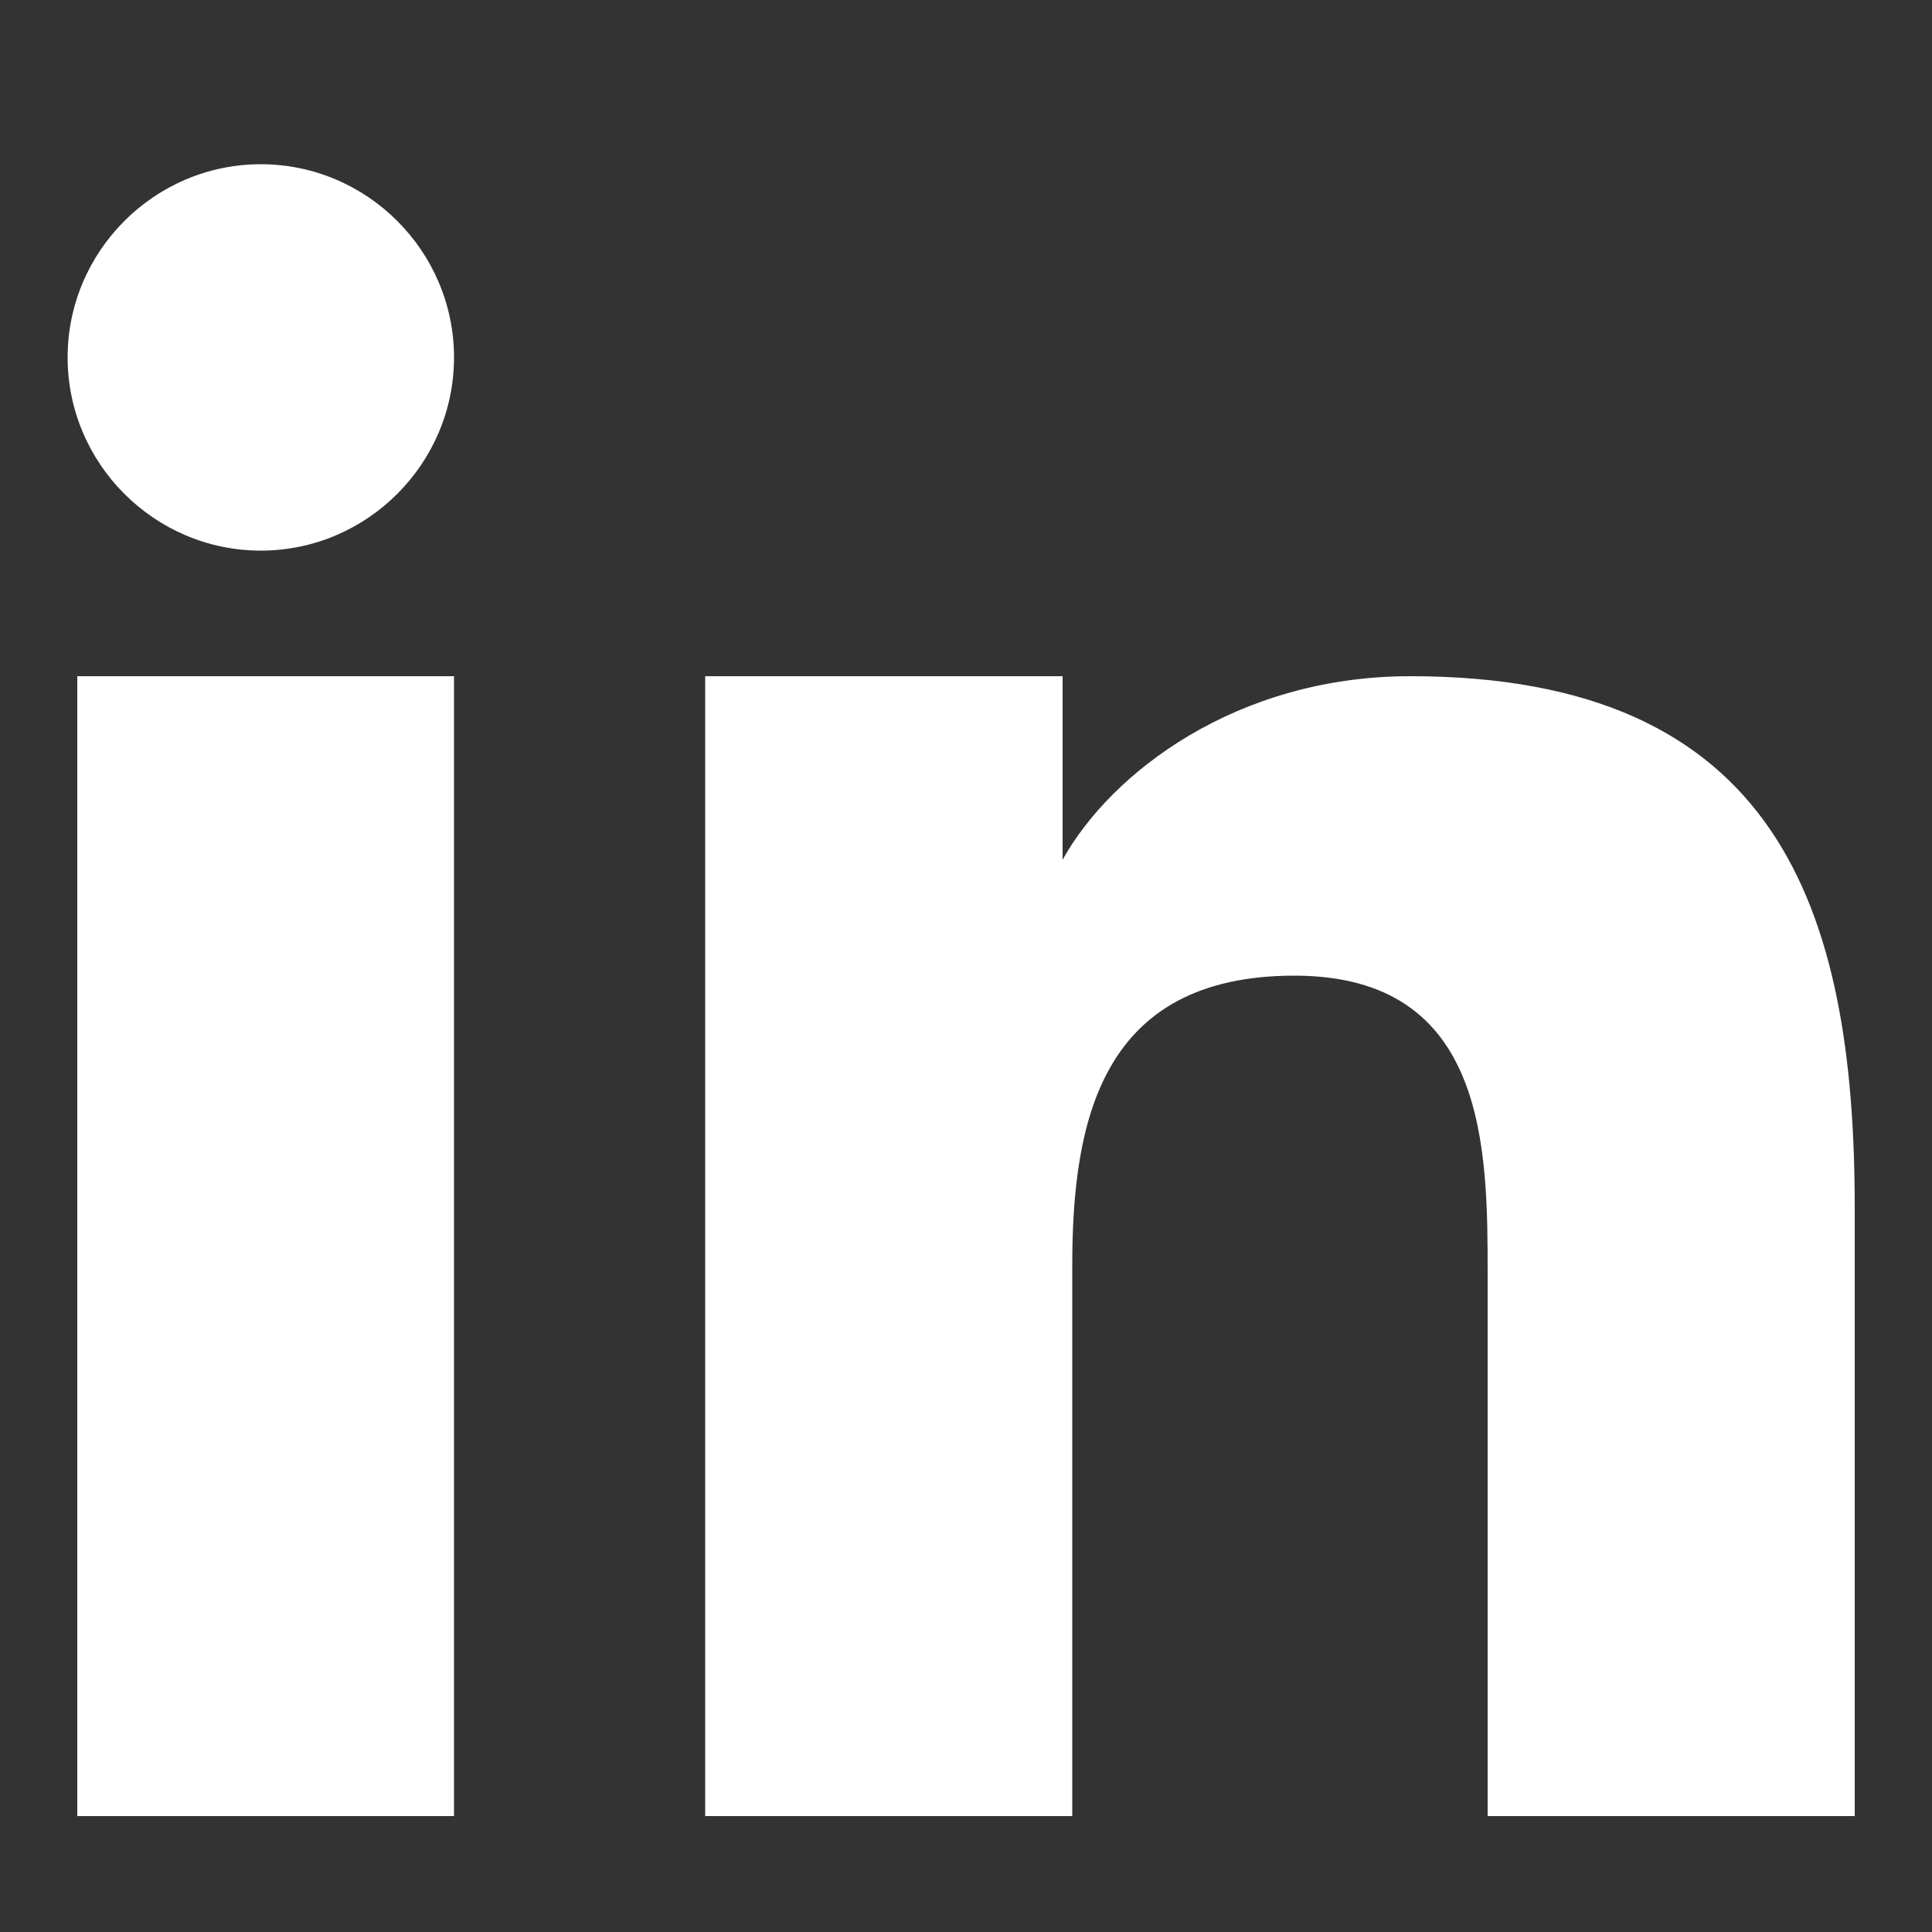
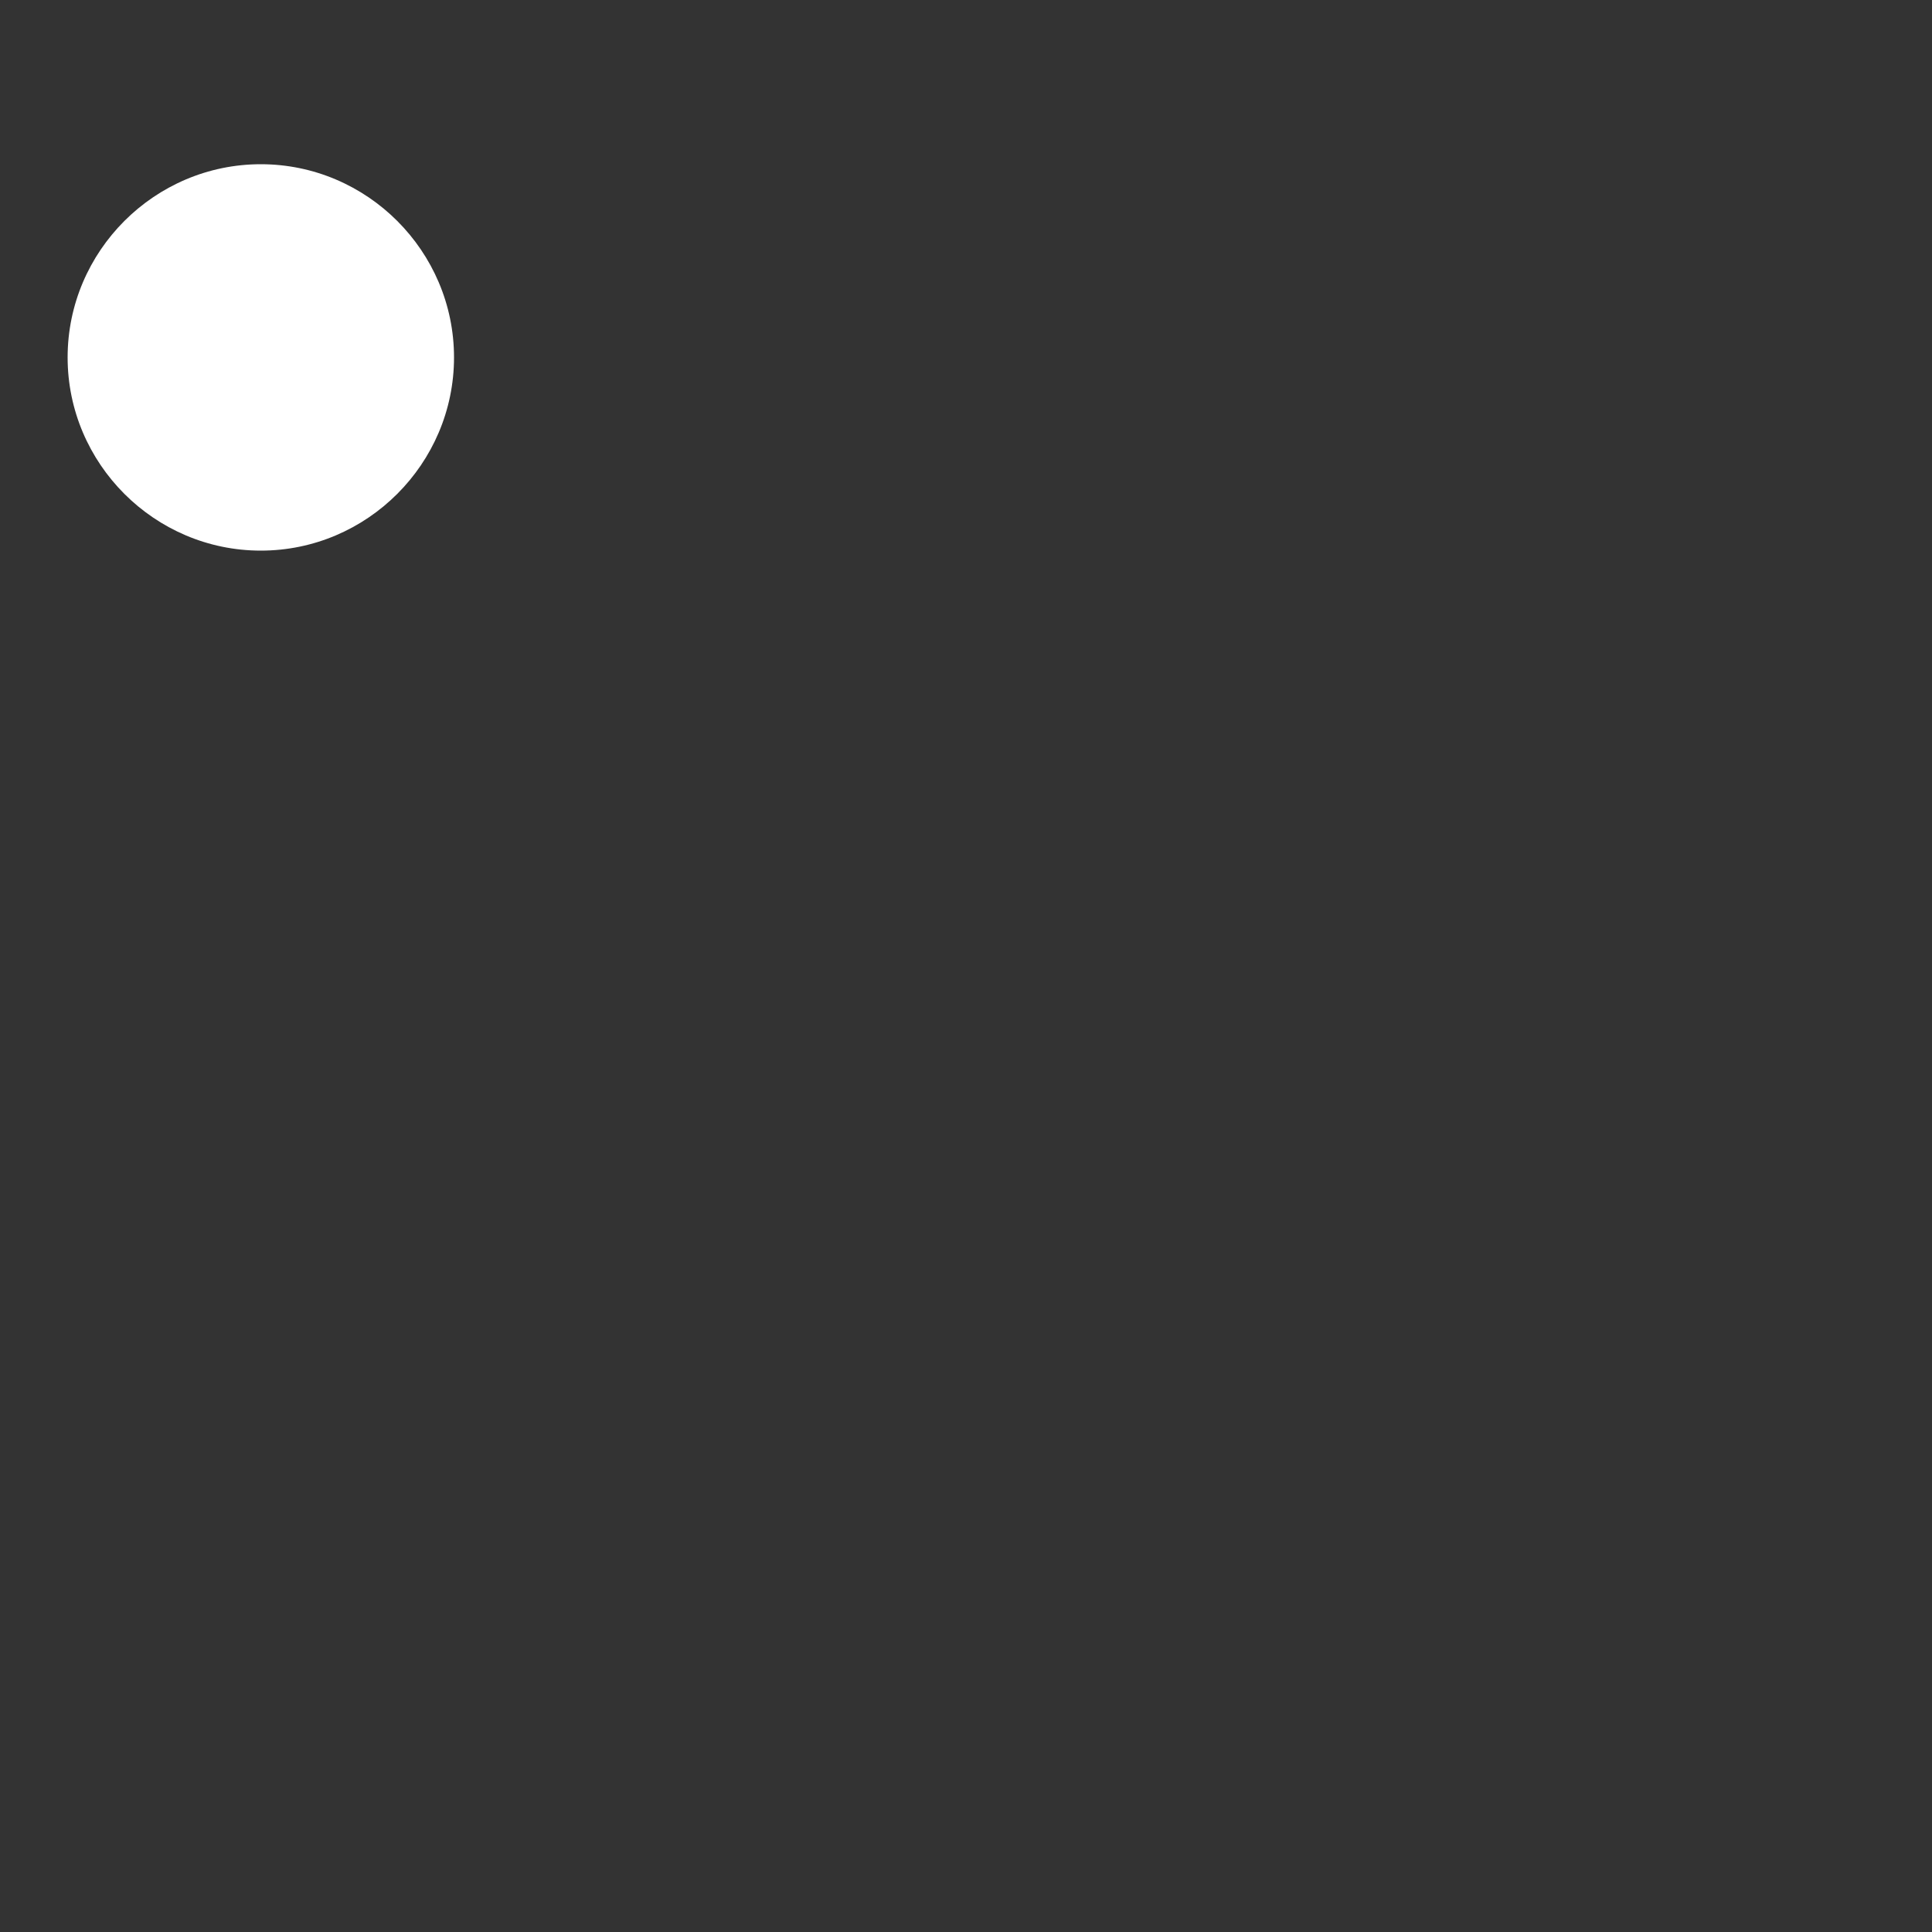
<svg xmlns="http://www.w3.org/2000/svg" version="1.1" id="レイヤー_1" x="0px" y="0px" viewBox="0 0 20 20" style="enable-background:new 0 0 20 20;" xml:space="preserve">
  <rect x="0" y="0" width="20" height="20" fill="#333333" stroke="none" />
  <style type="text/css">
	.st0{fill:#FFFFFF;}
</style>
-   <path class="st0" d="M7.3,7H11v1.9l0,0C11.5,8,12.8,7,14.6,7c3.8,0,4.6,2.4,4.6,5.5v6.3h-3.8v-5.6c0-1.3,0-3.1-2-3.1s-2.3,1.5-2.3,3  v5.7H7.3V7z" />
-   <path class="st0" d="M0.8,7h3.9v11.8H0.8V7z" />
  <path class="st0" d="M4.7,3.7c0,1.1-0.9,2-2,2s-2-0.9-2-2s0.9-2,2-2S4.7,2.6,4.7,3.7z" />
</svg>